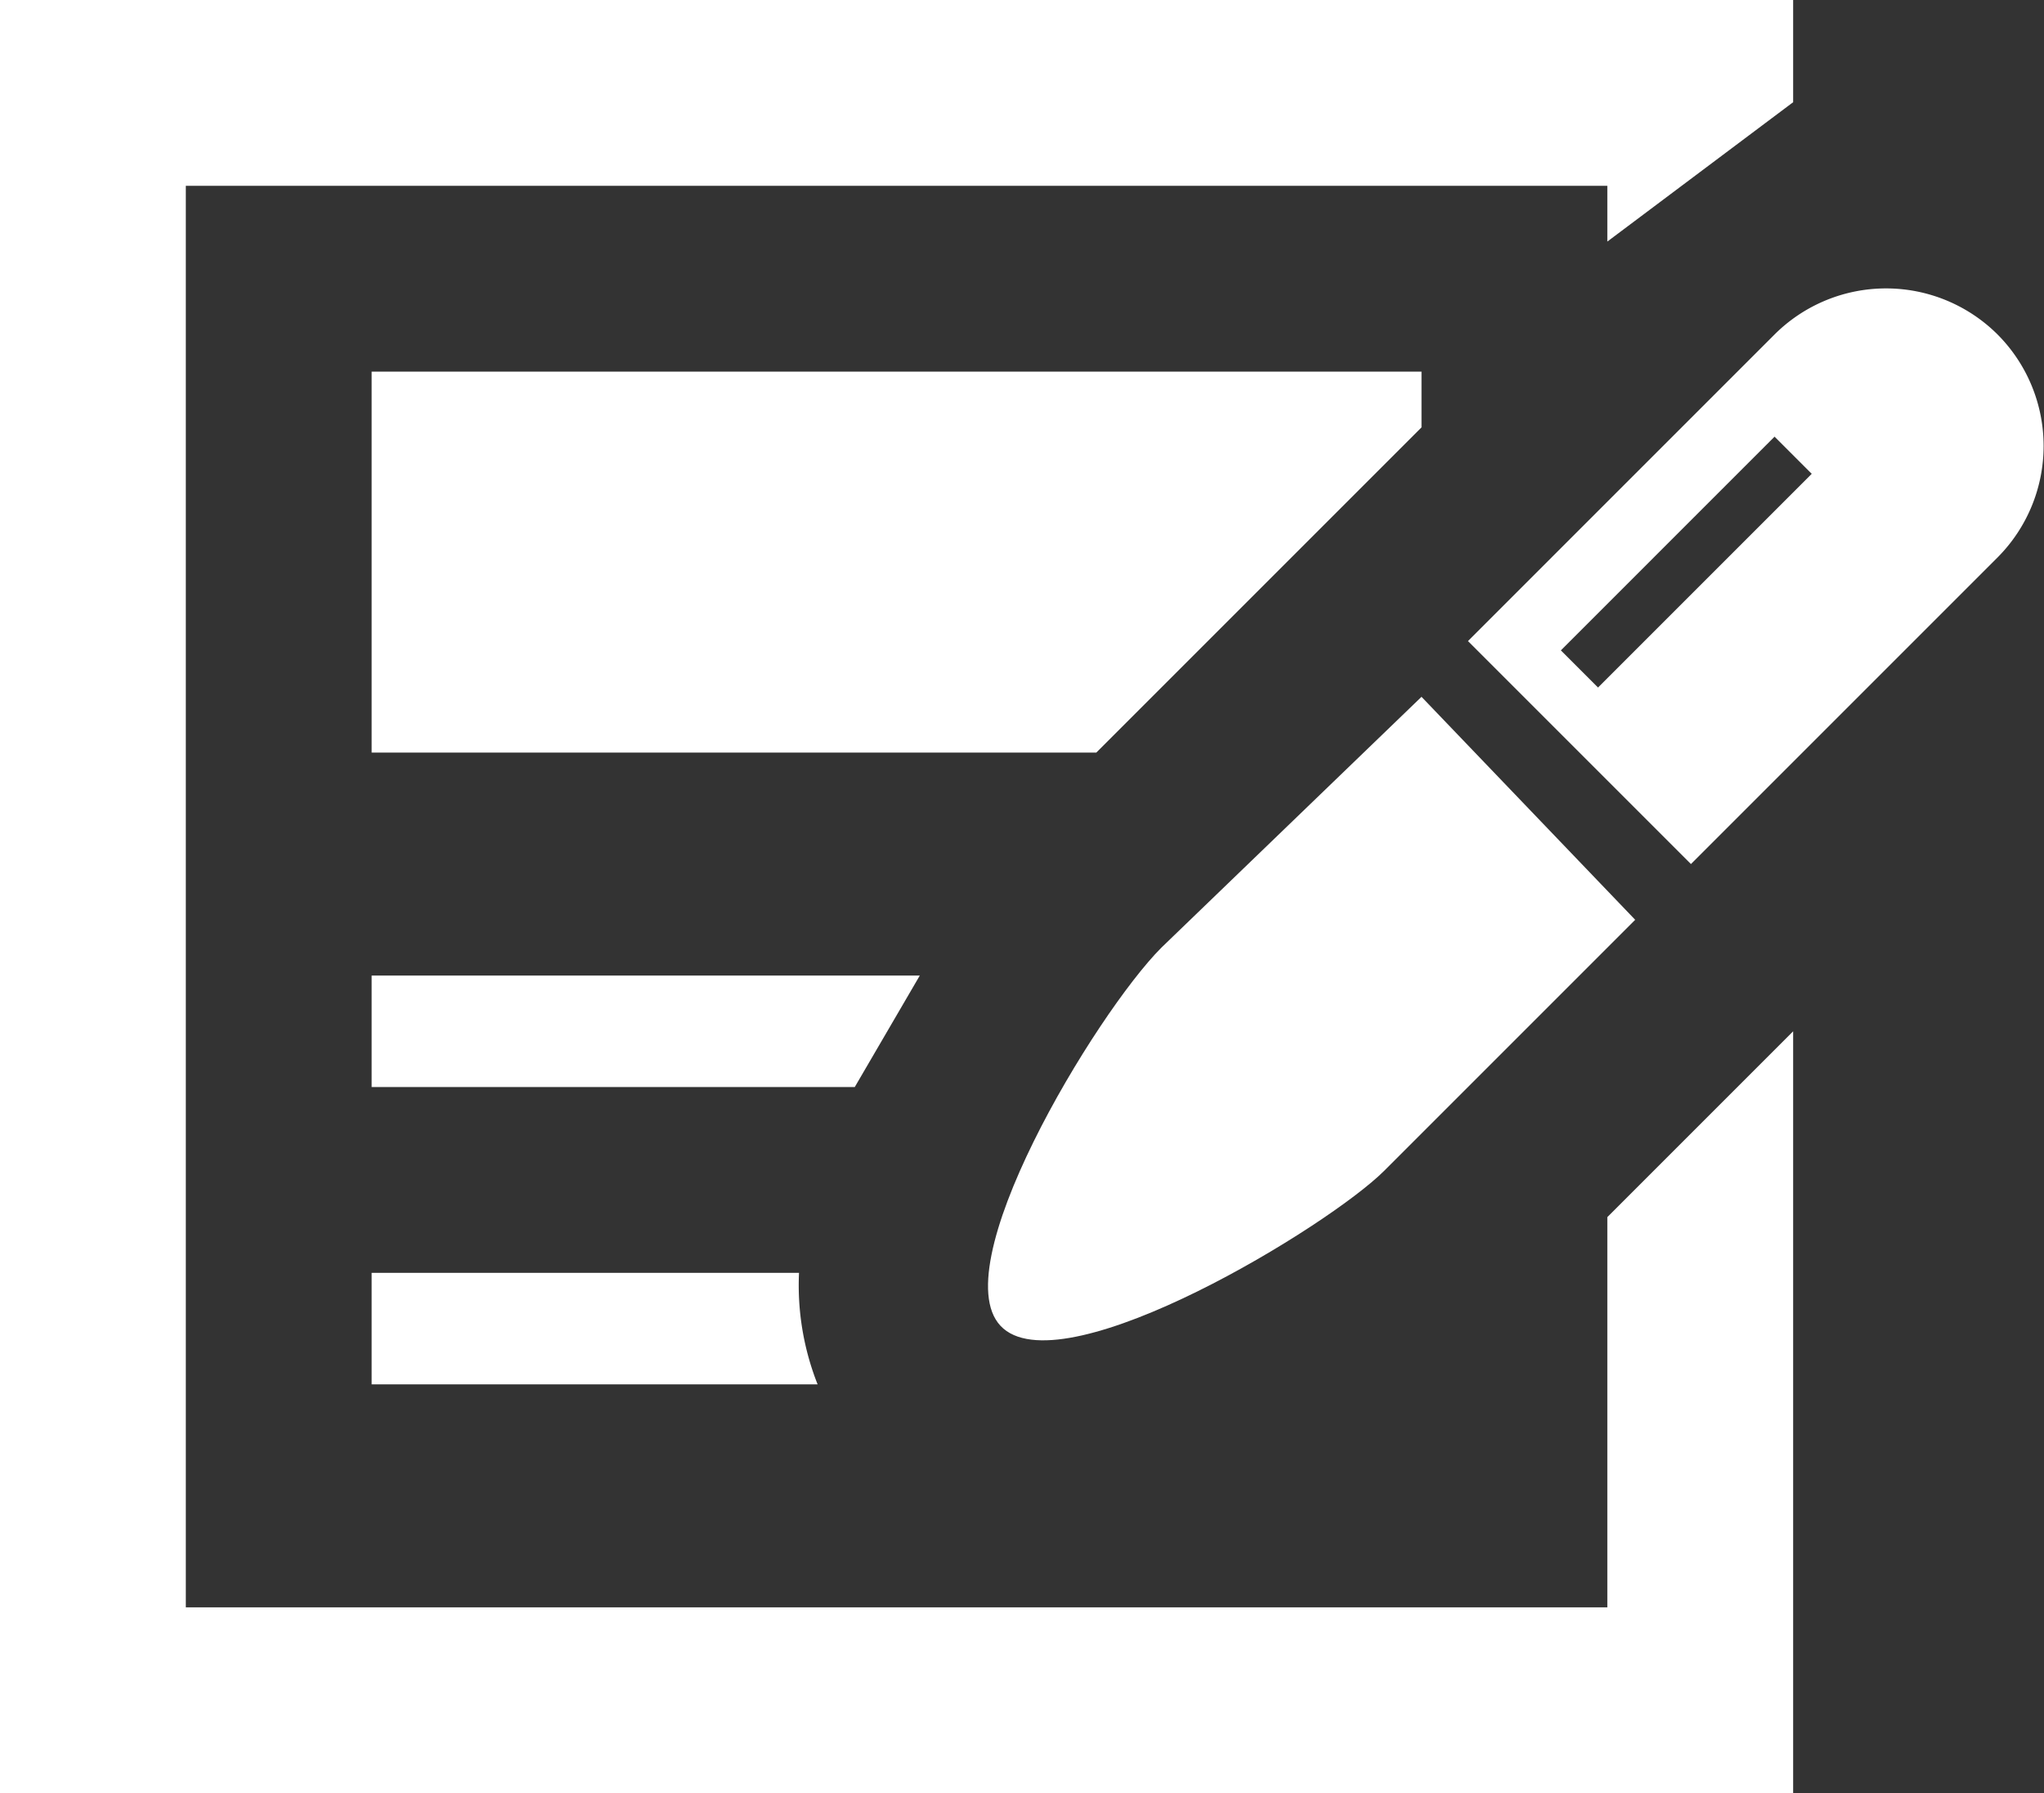
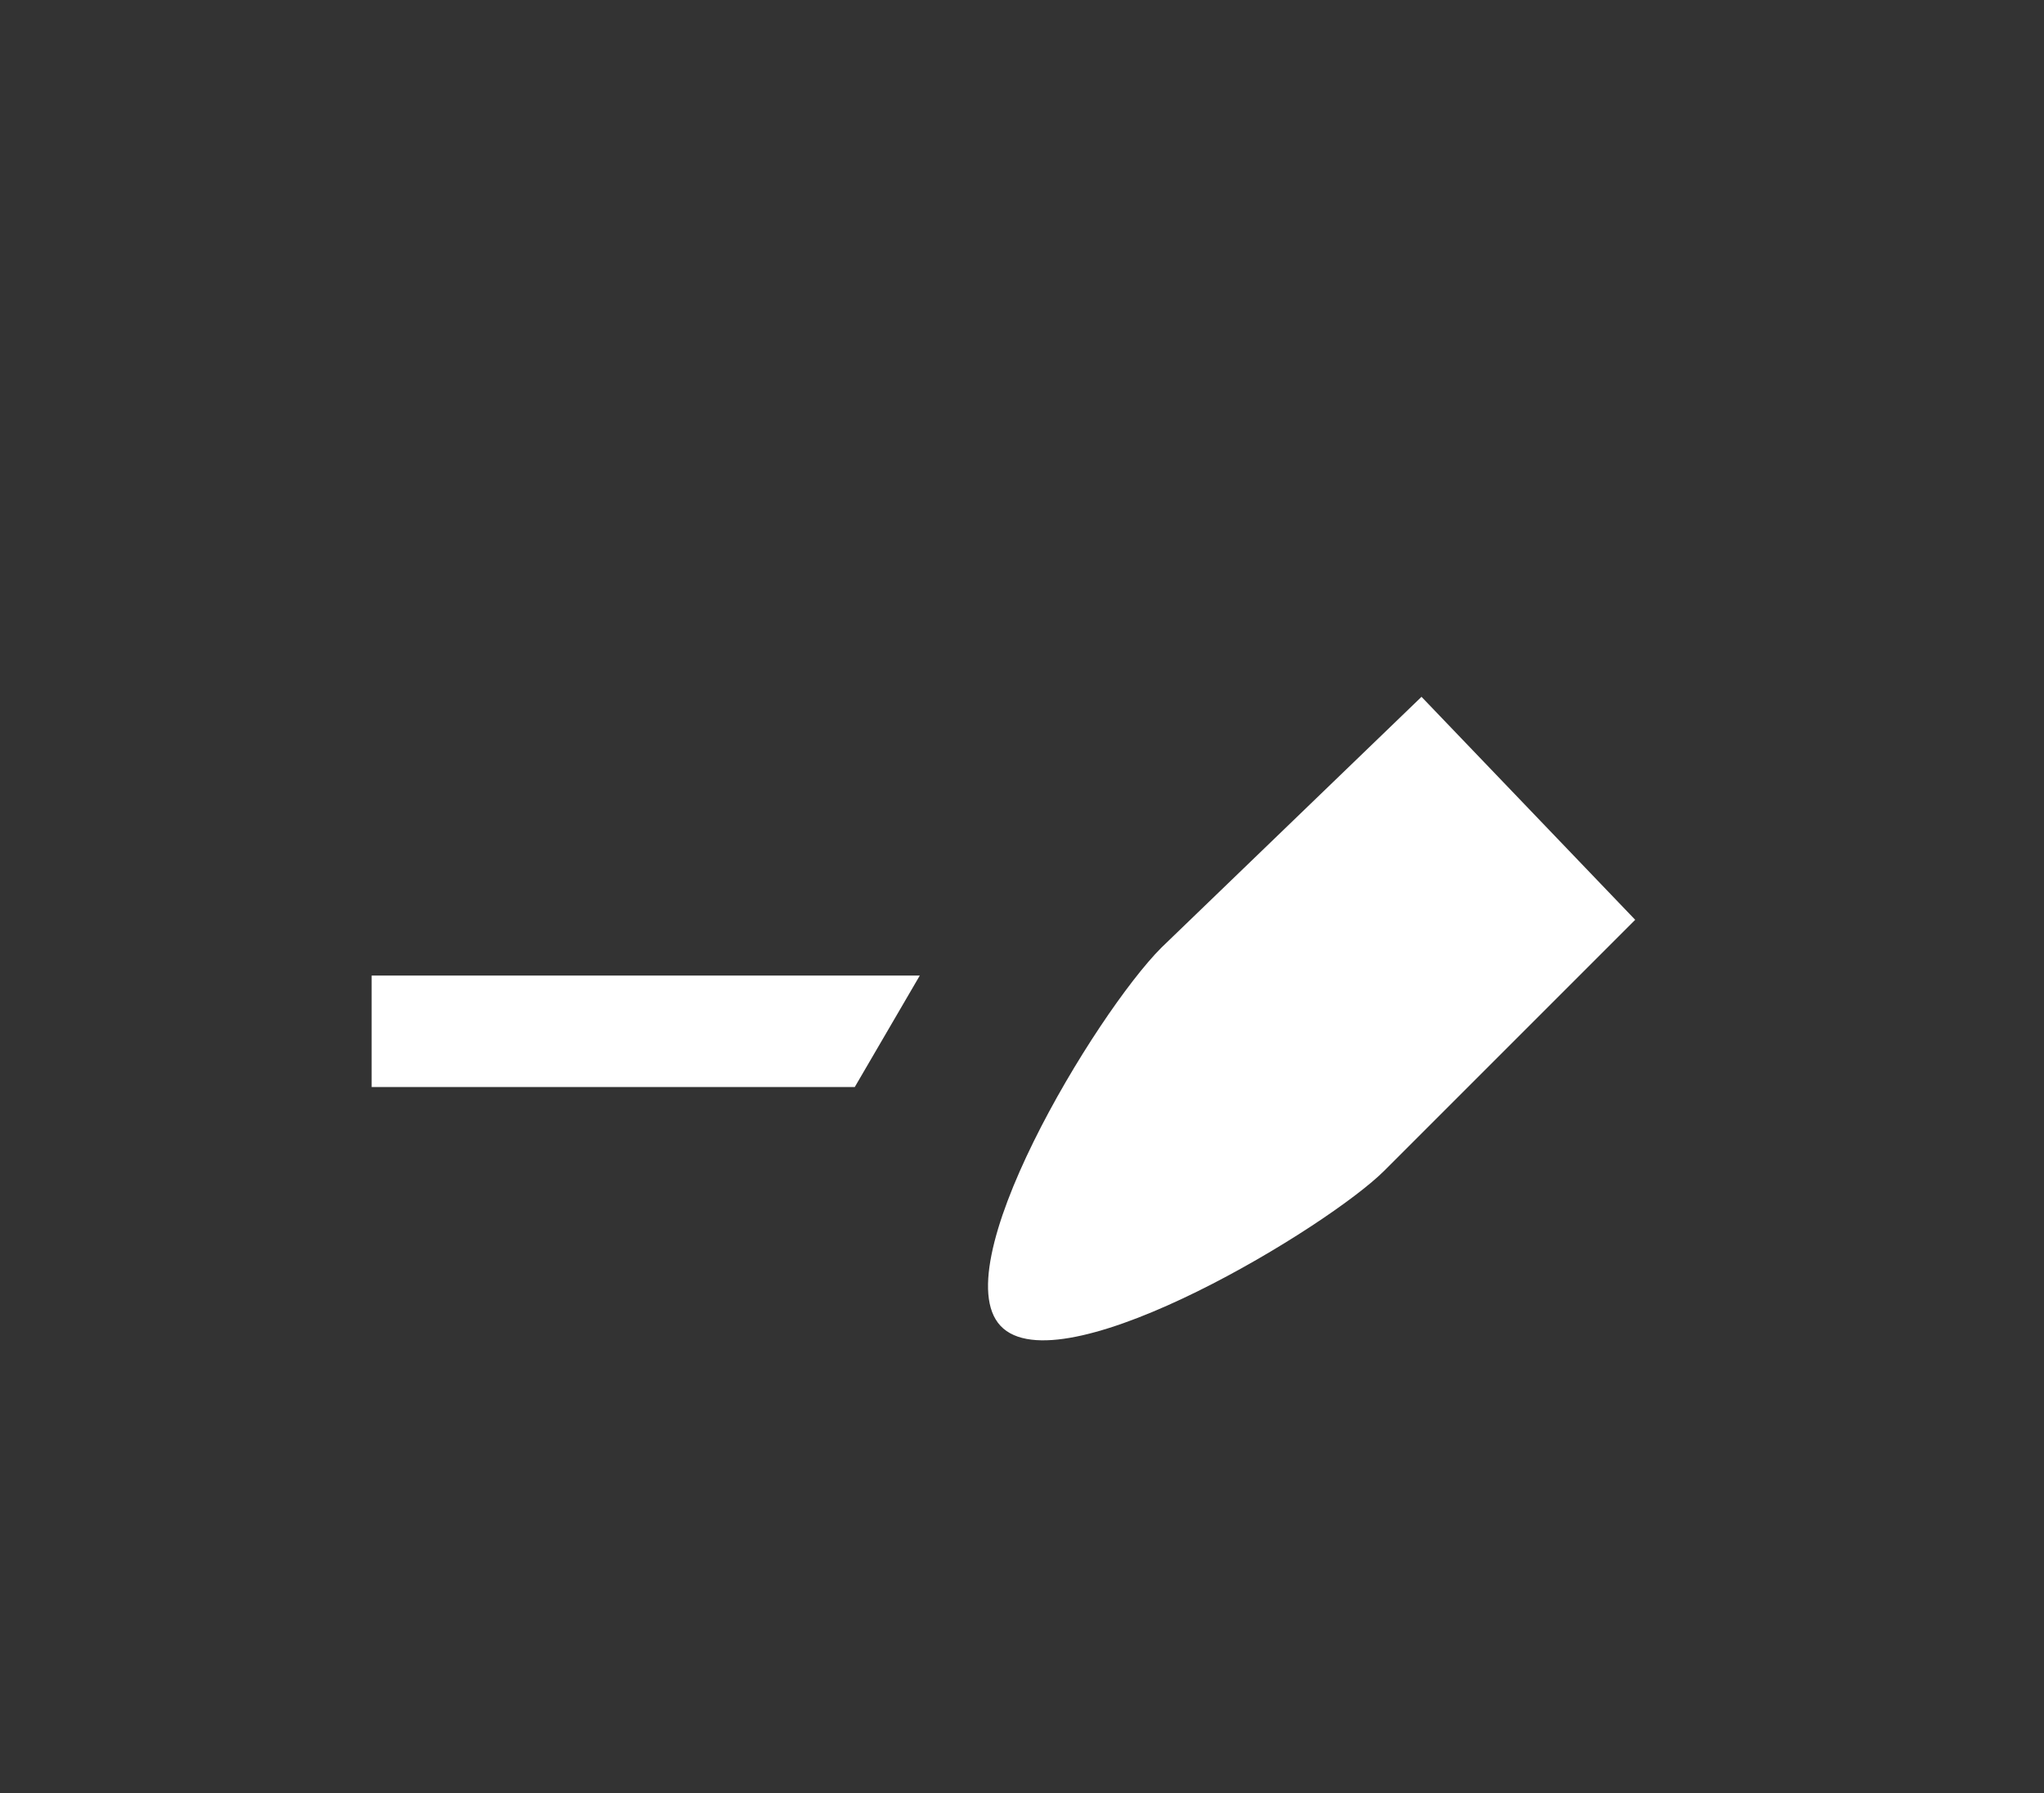
<svg xmlns="http://www.w3.org/2000/svg" width="22" height="19.3" viewBox="0 0 22 19.3">
  <rect x="0" y="0" width="22" height="19.3" fill="#333333" stroke="none" />
  <title>menu_ico_column</title>
  <g id="Layer_2" data-name="Layer 2">
    <g id="メニュー">
-       <polygon points="4 8.1 11.8 8.1 15.3 4.6 15.3 4.6 15.3 4 4 4 4 8.1" fill="#fff" />
-       <polygon points="17.3 17.3 2 17.3 2 2 17.3 2 17.3 2.6 19.3 1.1 19.3 0 0 0 0 19.3 19.3 19.3 19.3 11.1 17.3 13.1 17.3 17.3" fill="#fff" />
      <path d="M9.9,10.5H4v1.2H9.2Z" fill="#fff" />
-       <path d="M4,13.7v1.2H8.8a2.9,2.9,0,0,1-.2-1.2Z" fill="#fff" />
      <path d="M12.5,10.2c-.7.7-2.4,3.5-1.7,4.1s3.5-1.1,4.1-1.7l2.7-2.7L15.3,7.5Z" fill="#fff" />
-       <path d="M21.5,3.6a1.7,1.7,0,0,0-2.4,0L15.8,6.9l2.4,2.4L21.5,6A1.7,1.7,0,0,0,21.5,3.6ZM17.2,7.4l-.4-.4,2.3-2.3.4.4Z" fill="#fff" />
    </g>
  </g>
</svg>